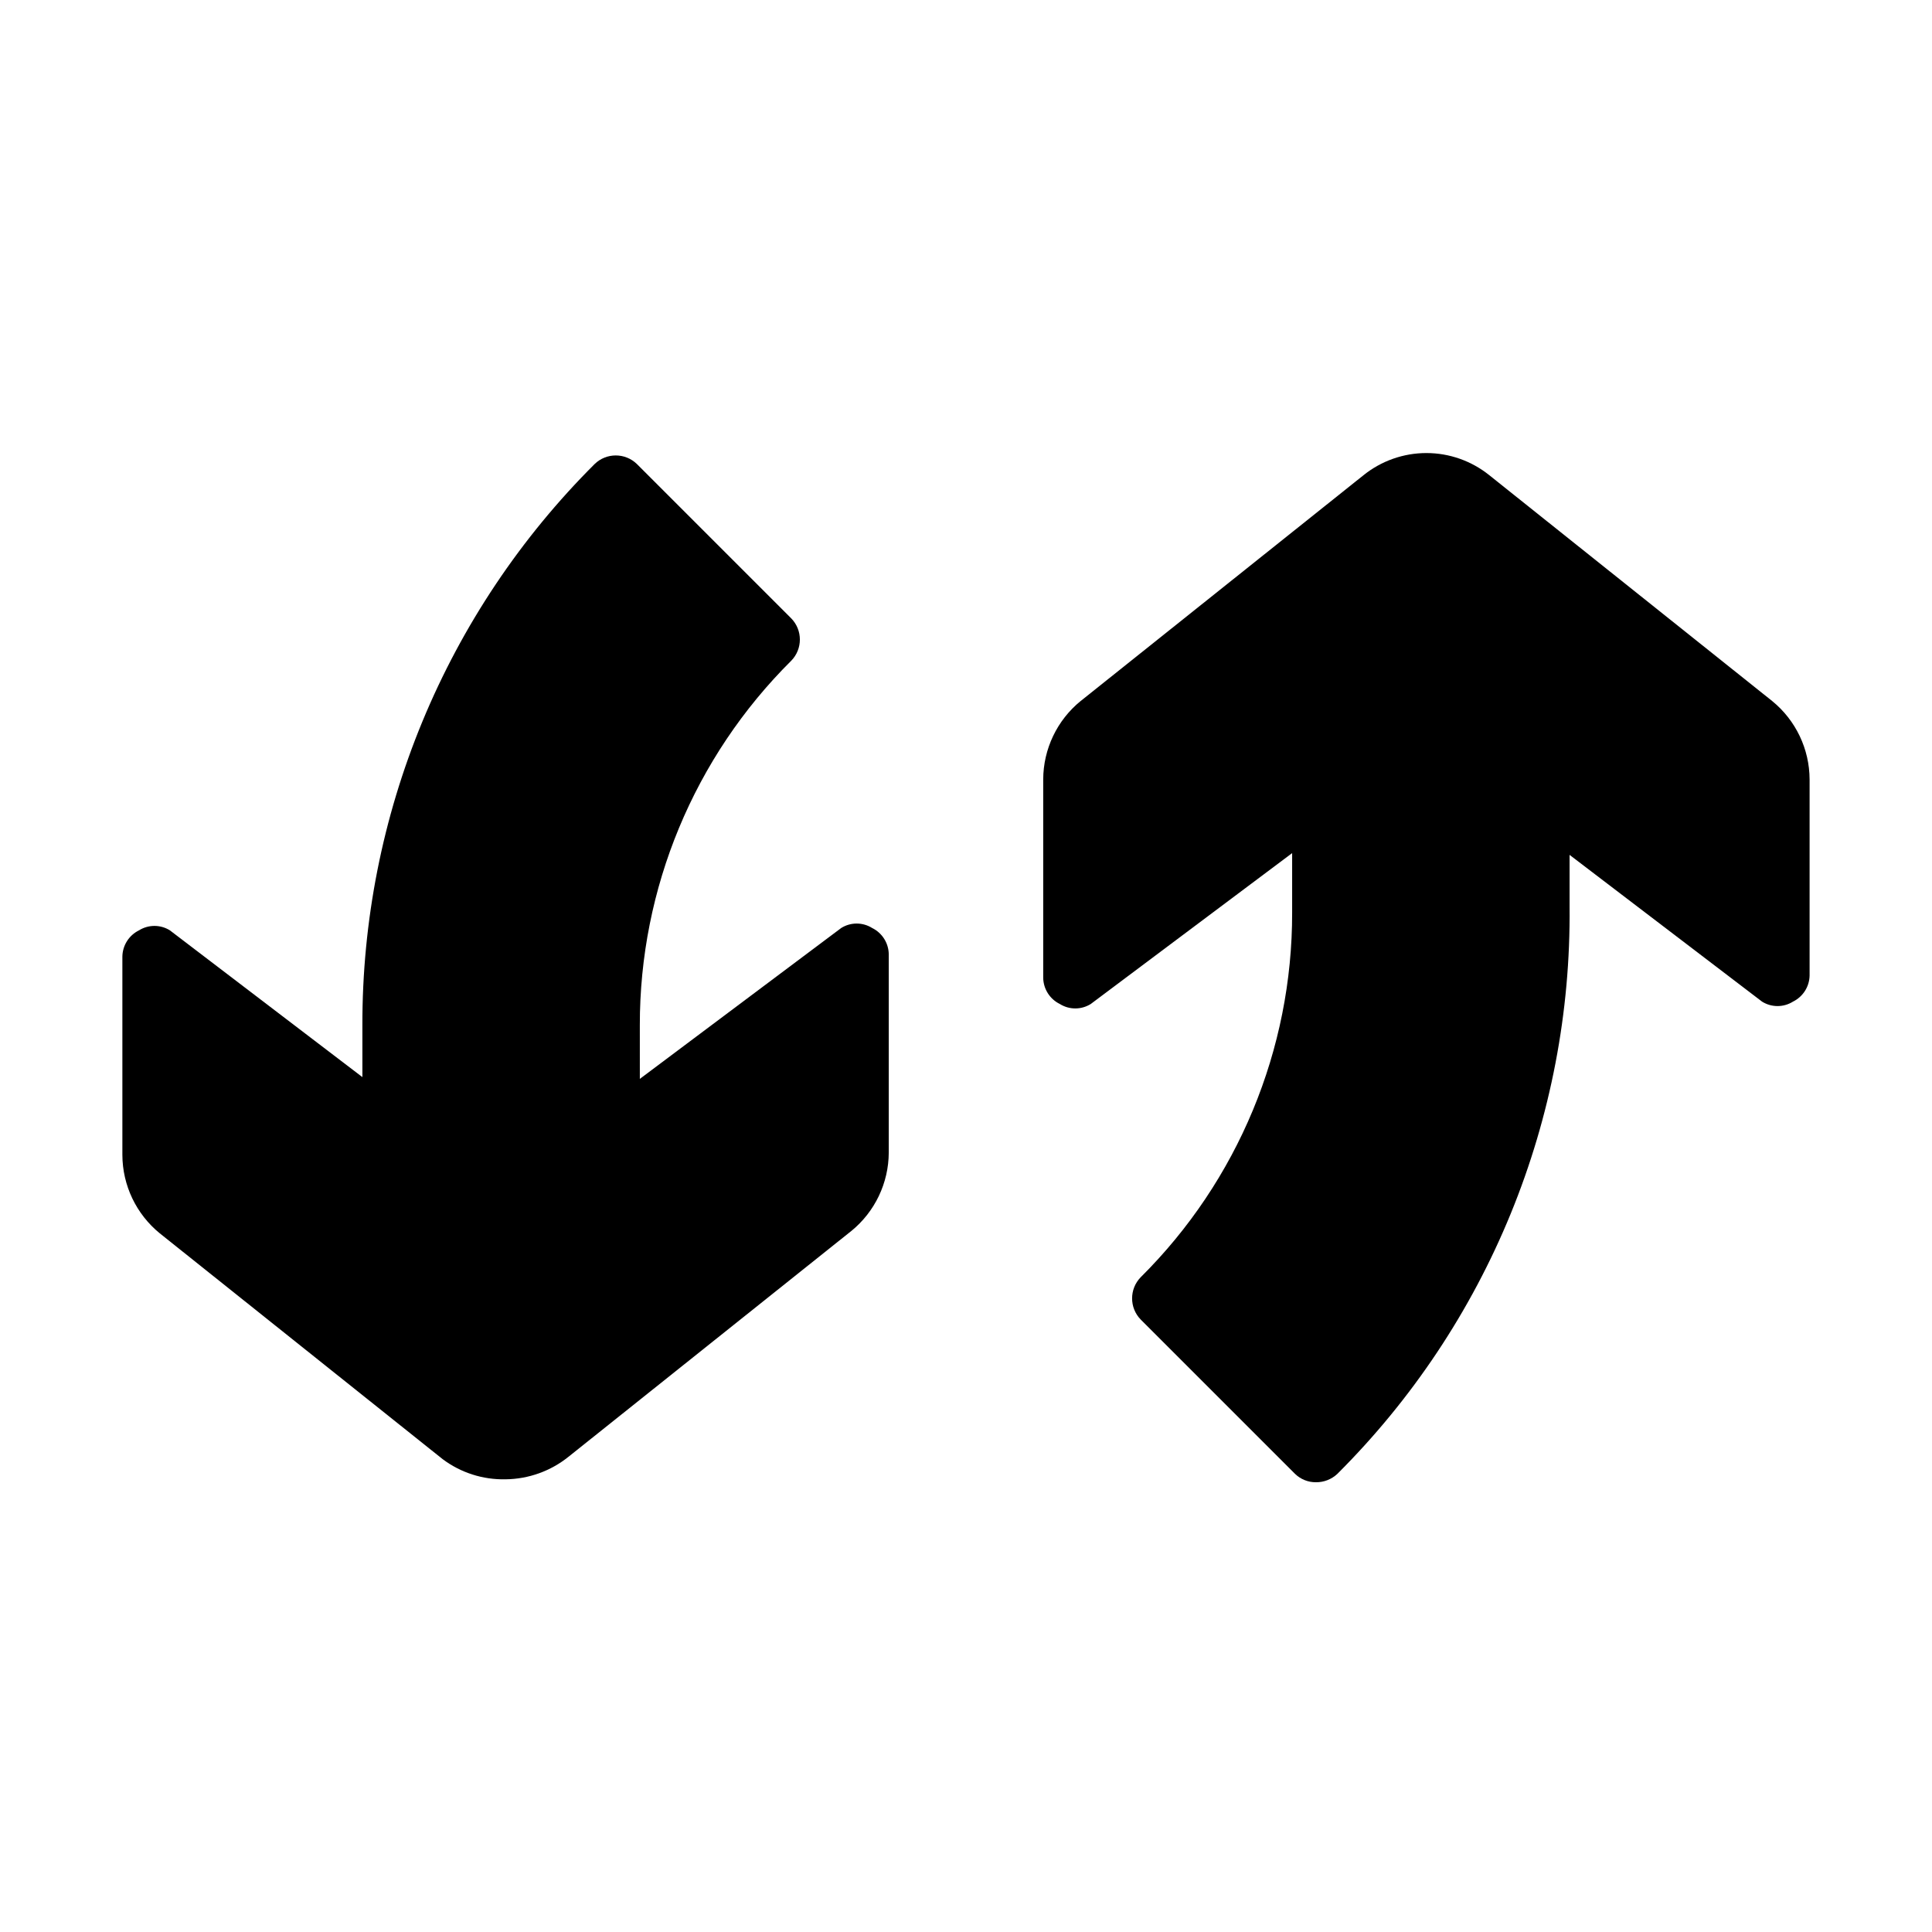
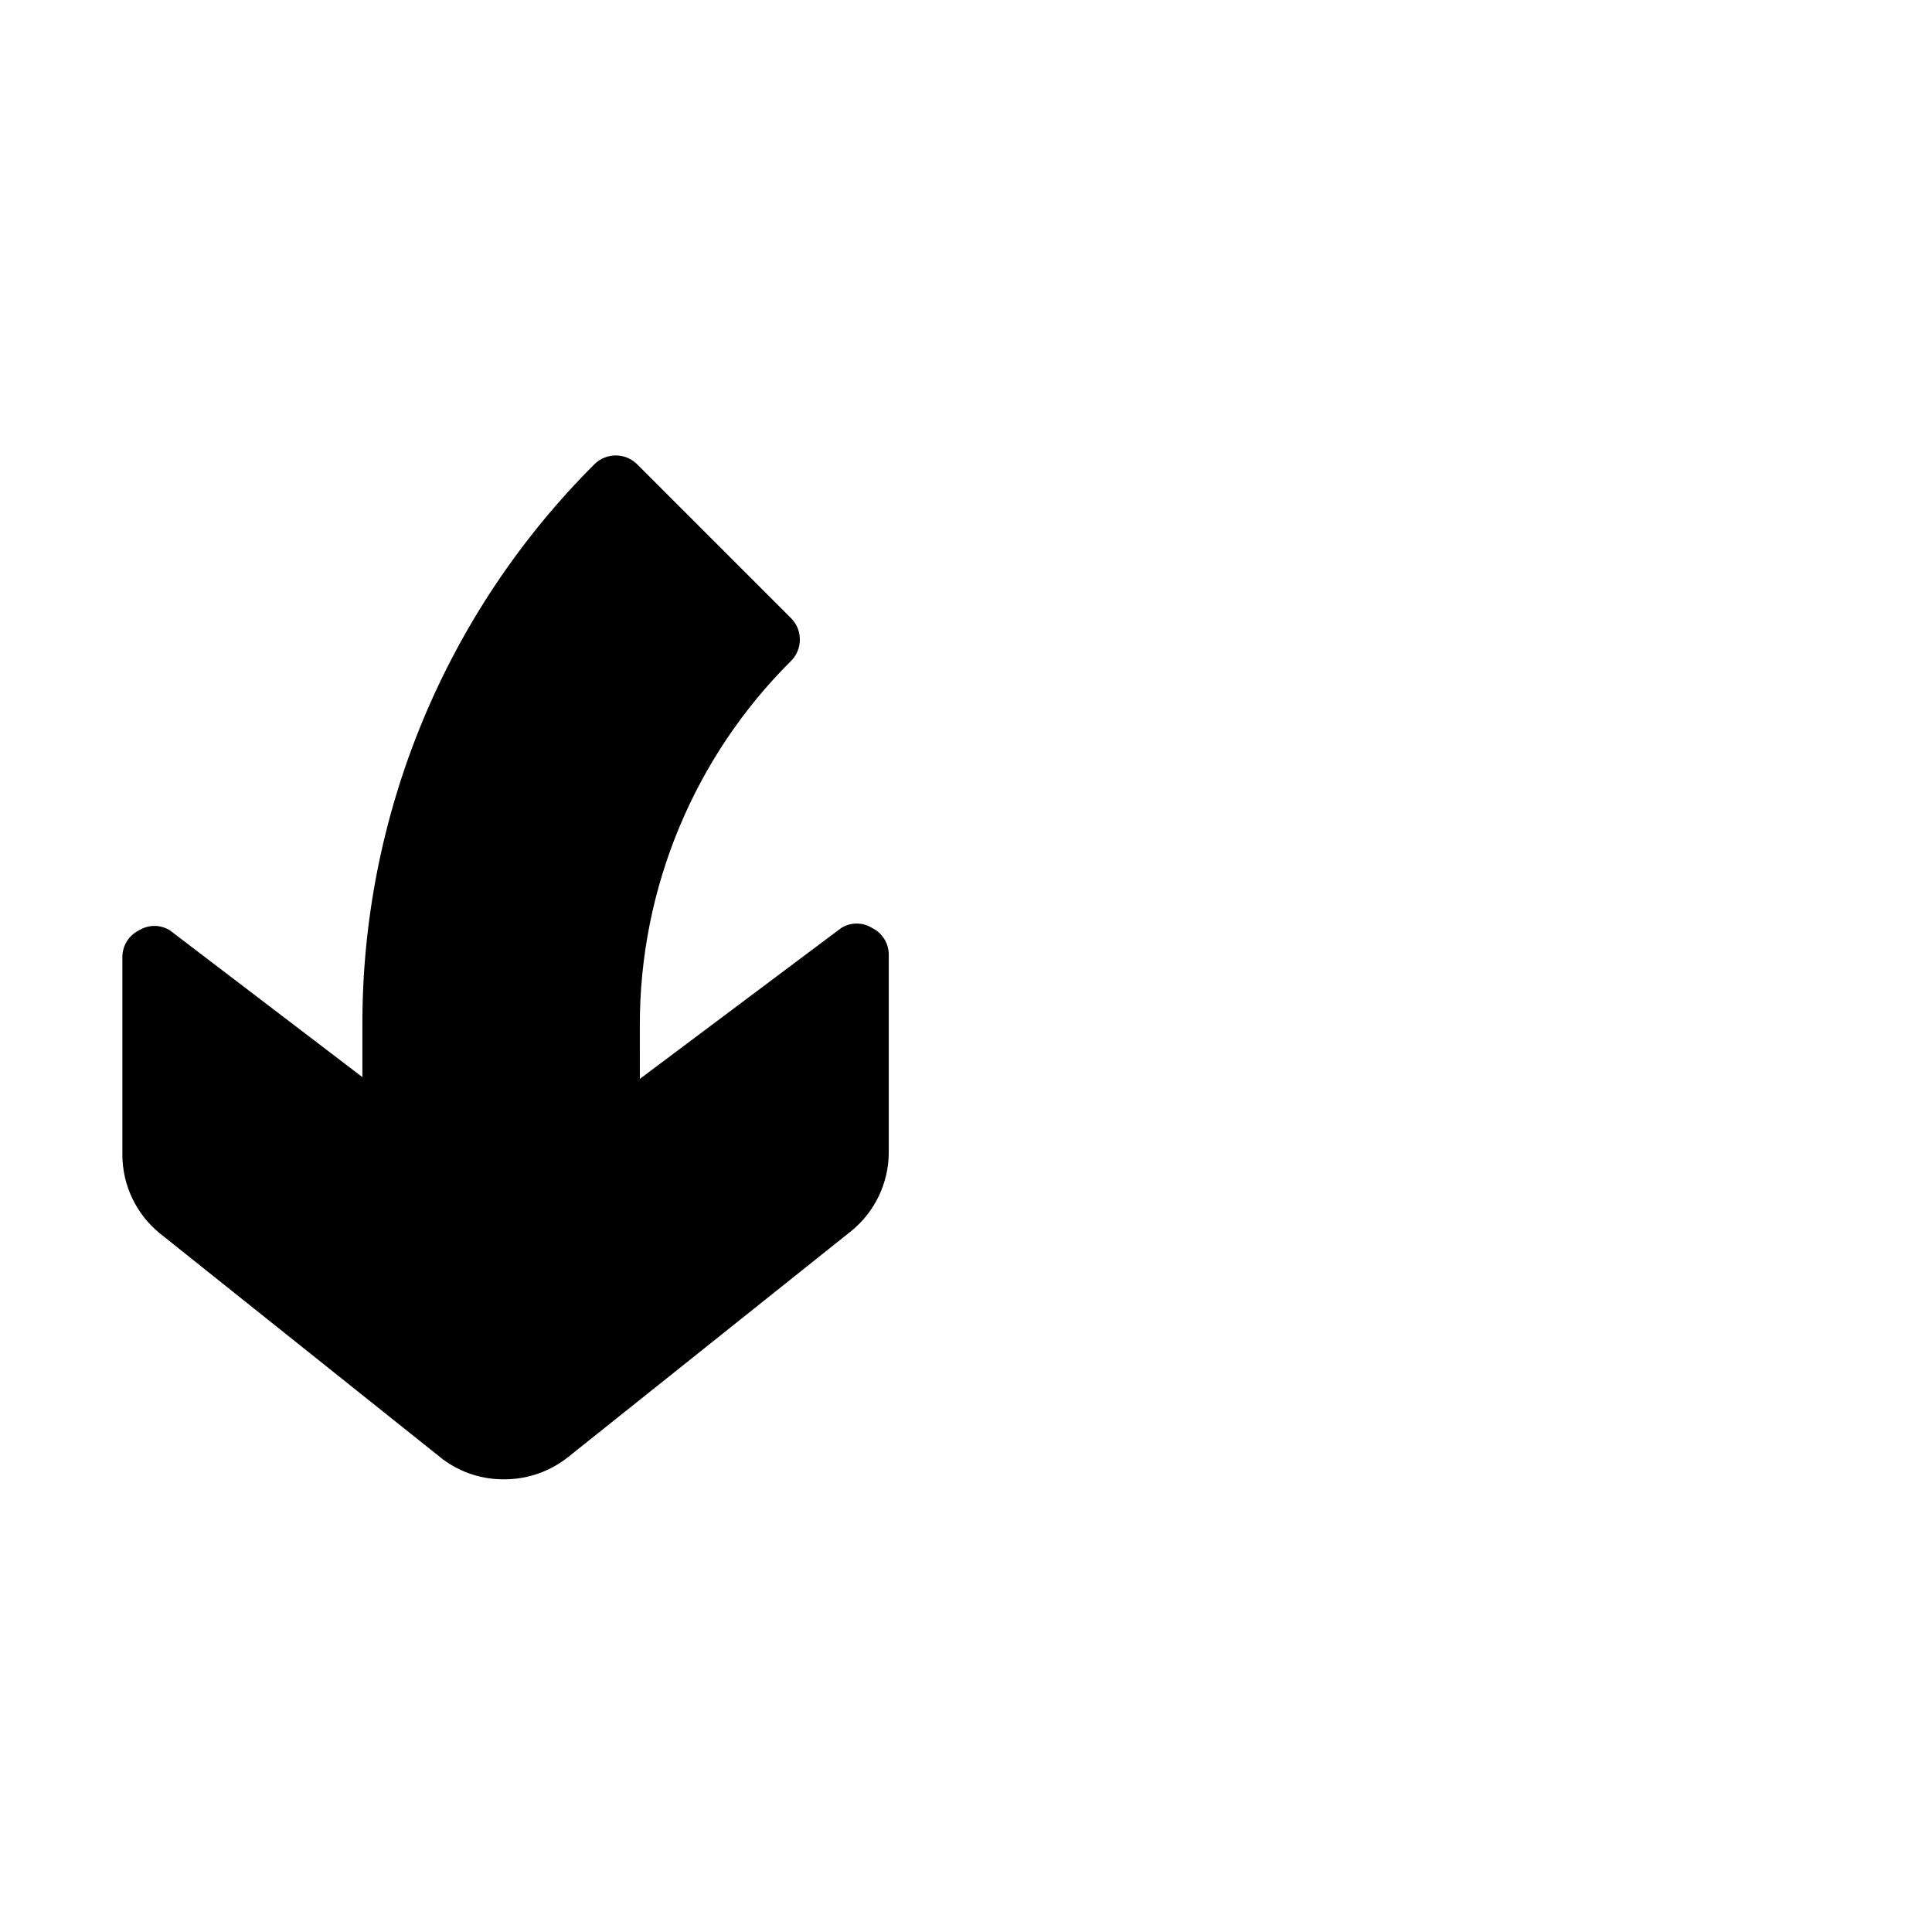
<svg xmlns="http://www.w3.org/2000/svg" fill="#000000" width="800px" height="800px" version="1.1" viewBox="144 144 512 512">
  <g>
-     <path d="m538.7 269.95c-4.727-3.809-10.617-5.887-16.688-5.887s-11.961 2.078-16.688 5.887l-74.941 59.828h-0.004c-6.25 5.09-9.891 12.719-9.918 20.781v52.586c0.055 2.953 1.758 5.629 4.41 6.926 2.504 1.566 5.684 1.566 8.188 0l53.371-39.988v15.742c0.066 36.293-14.391 71.102-40.148 96.668-3.019 3.117-3.019 8.066 0 11.18l40.934 40.934c1.48 1.426 3.457 2.219 5.512 2.203 2.102 0.023 4.133-0.766 5.668-2.203 19.762-19.695 35.387-43.145 45.957-68.965 10.57-25.82 15.875-53.492 15.602-81.391v-13.699l51.012 38.891c2.504 1.566 5.684 1.566 8.188 0 2.652-1.301 4.356-3.973 4.406-6.93v-51.953c-0.027-8.062-3.664-15.691-9.918-20.781z" />
    <path d="m277.98 536.03c6.078-0.066 11.957-2.172 16.691-5.984l74.941-59.828v0.004c6.25-5.094 9.891-12.723 9.918-20.785v-52.582c-0.055-2.957-1.754-5.629-4.41-6.93-2.504-1.566-5.68-1.566-8.184 0l-53.371 39.988-0.004-14.168c-0.062-36.293 14.395-71.102 40.148-96.668 3.019-3.113 3.019-8.062 0-11.18l-40.934-40.934c-3.117-3.019-8.066-3.019-11.18 0-19.57 19.512-35.086 42.703-45.652 68.238-10.562 25.535-15.969 52.91-15.906 80.543v13.699l-51.012-38.891c-2.504-1.566-5.684-1.566-8.188 0-2.652 1.301-4.352 3.977-4.406 6.93v52.586c0.027 8.062 3.668 15.688 9.918 20.781l74.941 59.828c4.805 3.606 10.684 5.492 16.688 5.352z" />
  </g>
</svg>